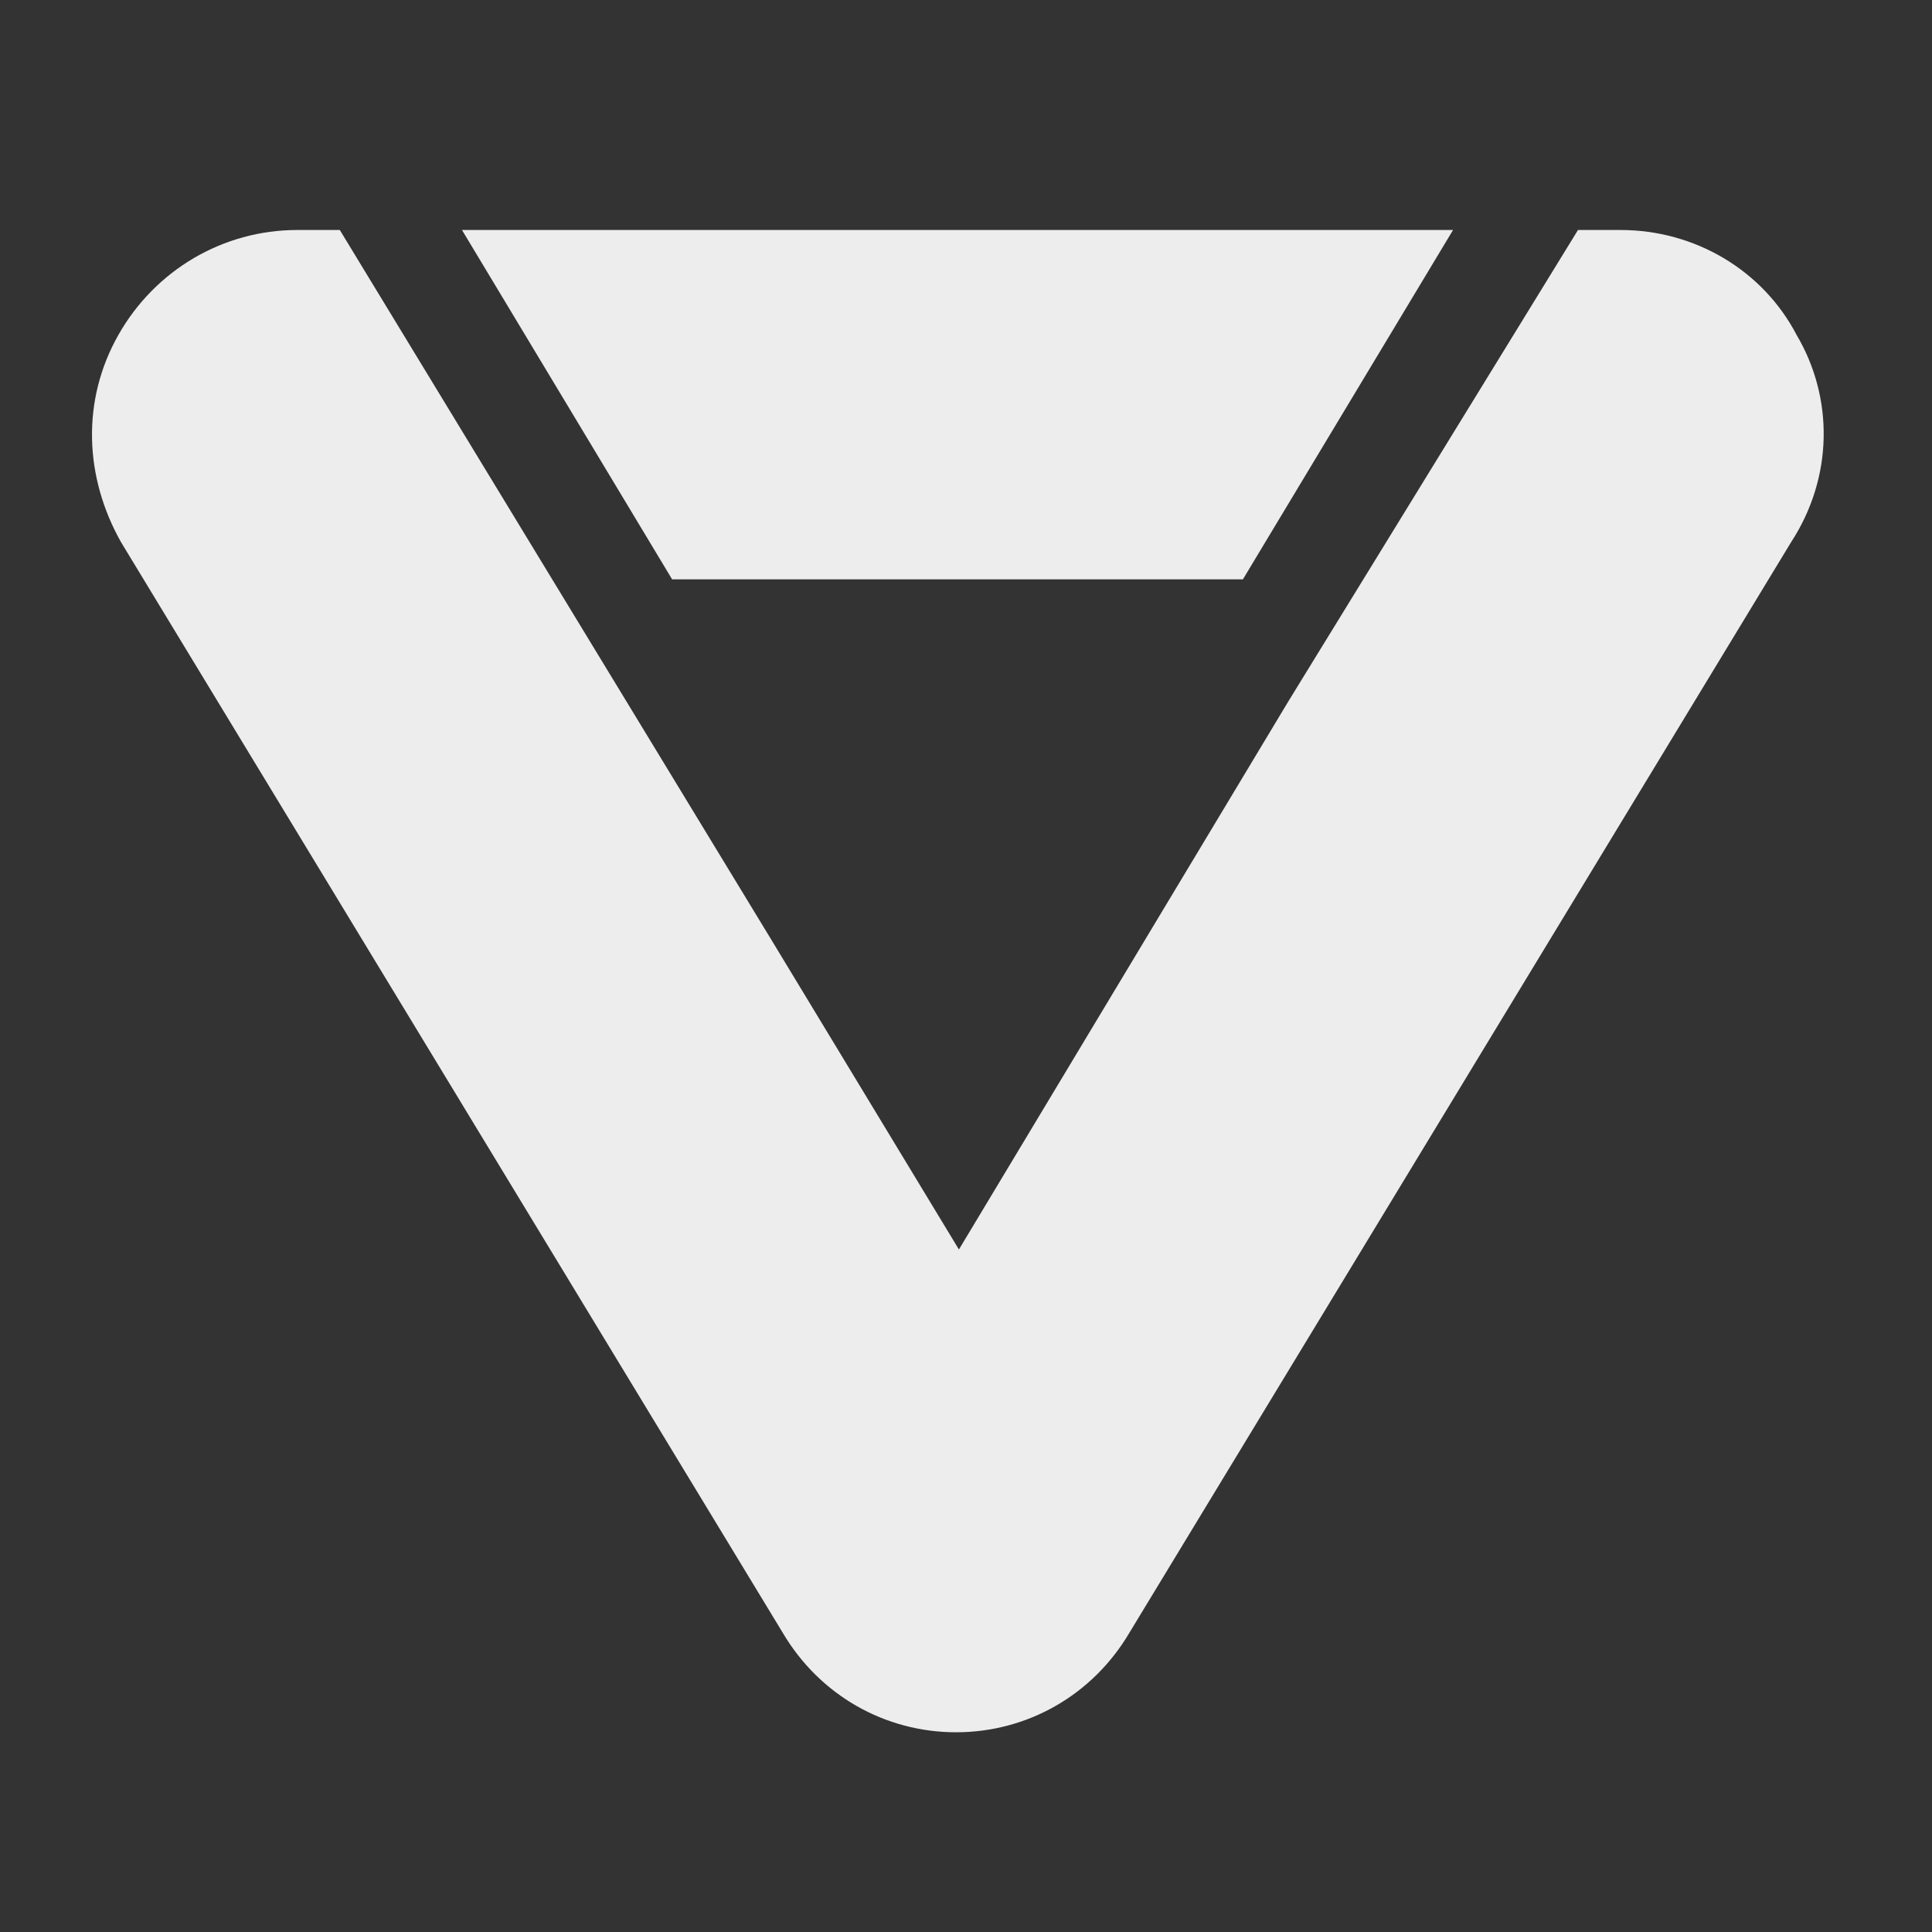
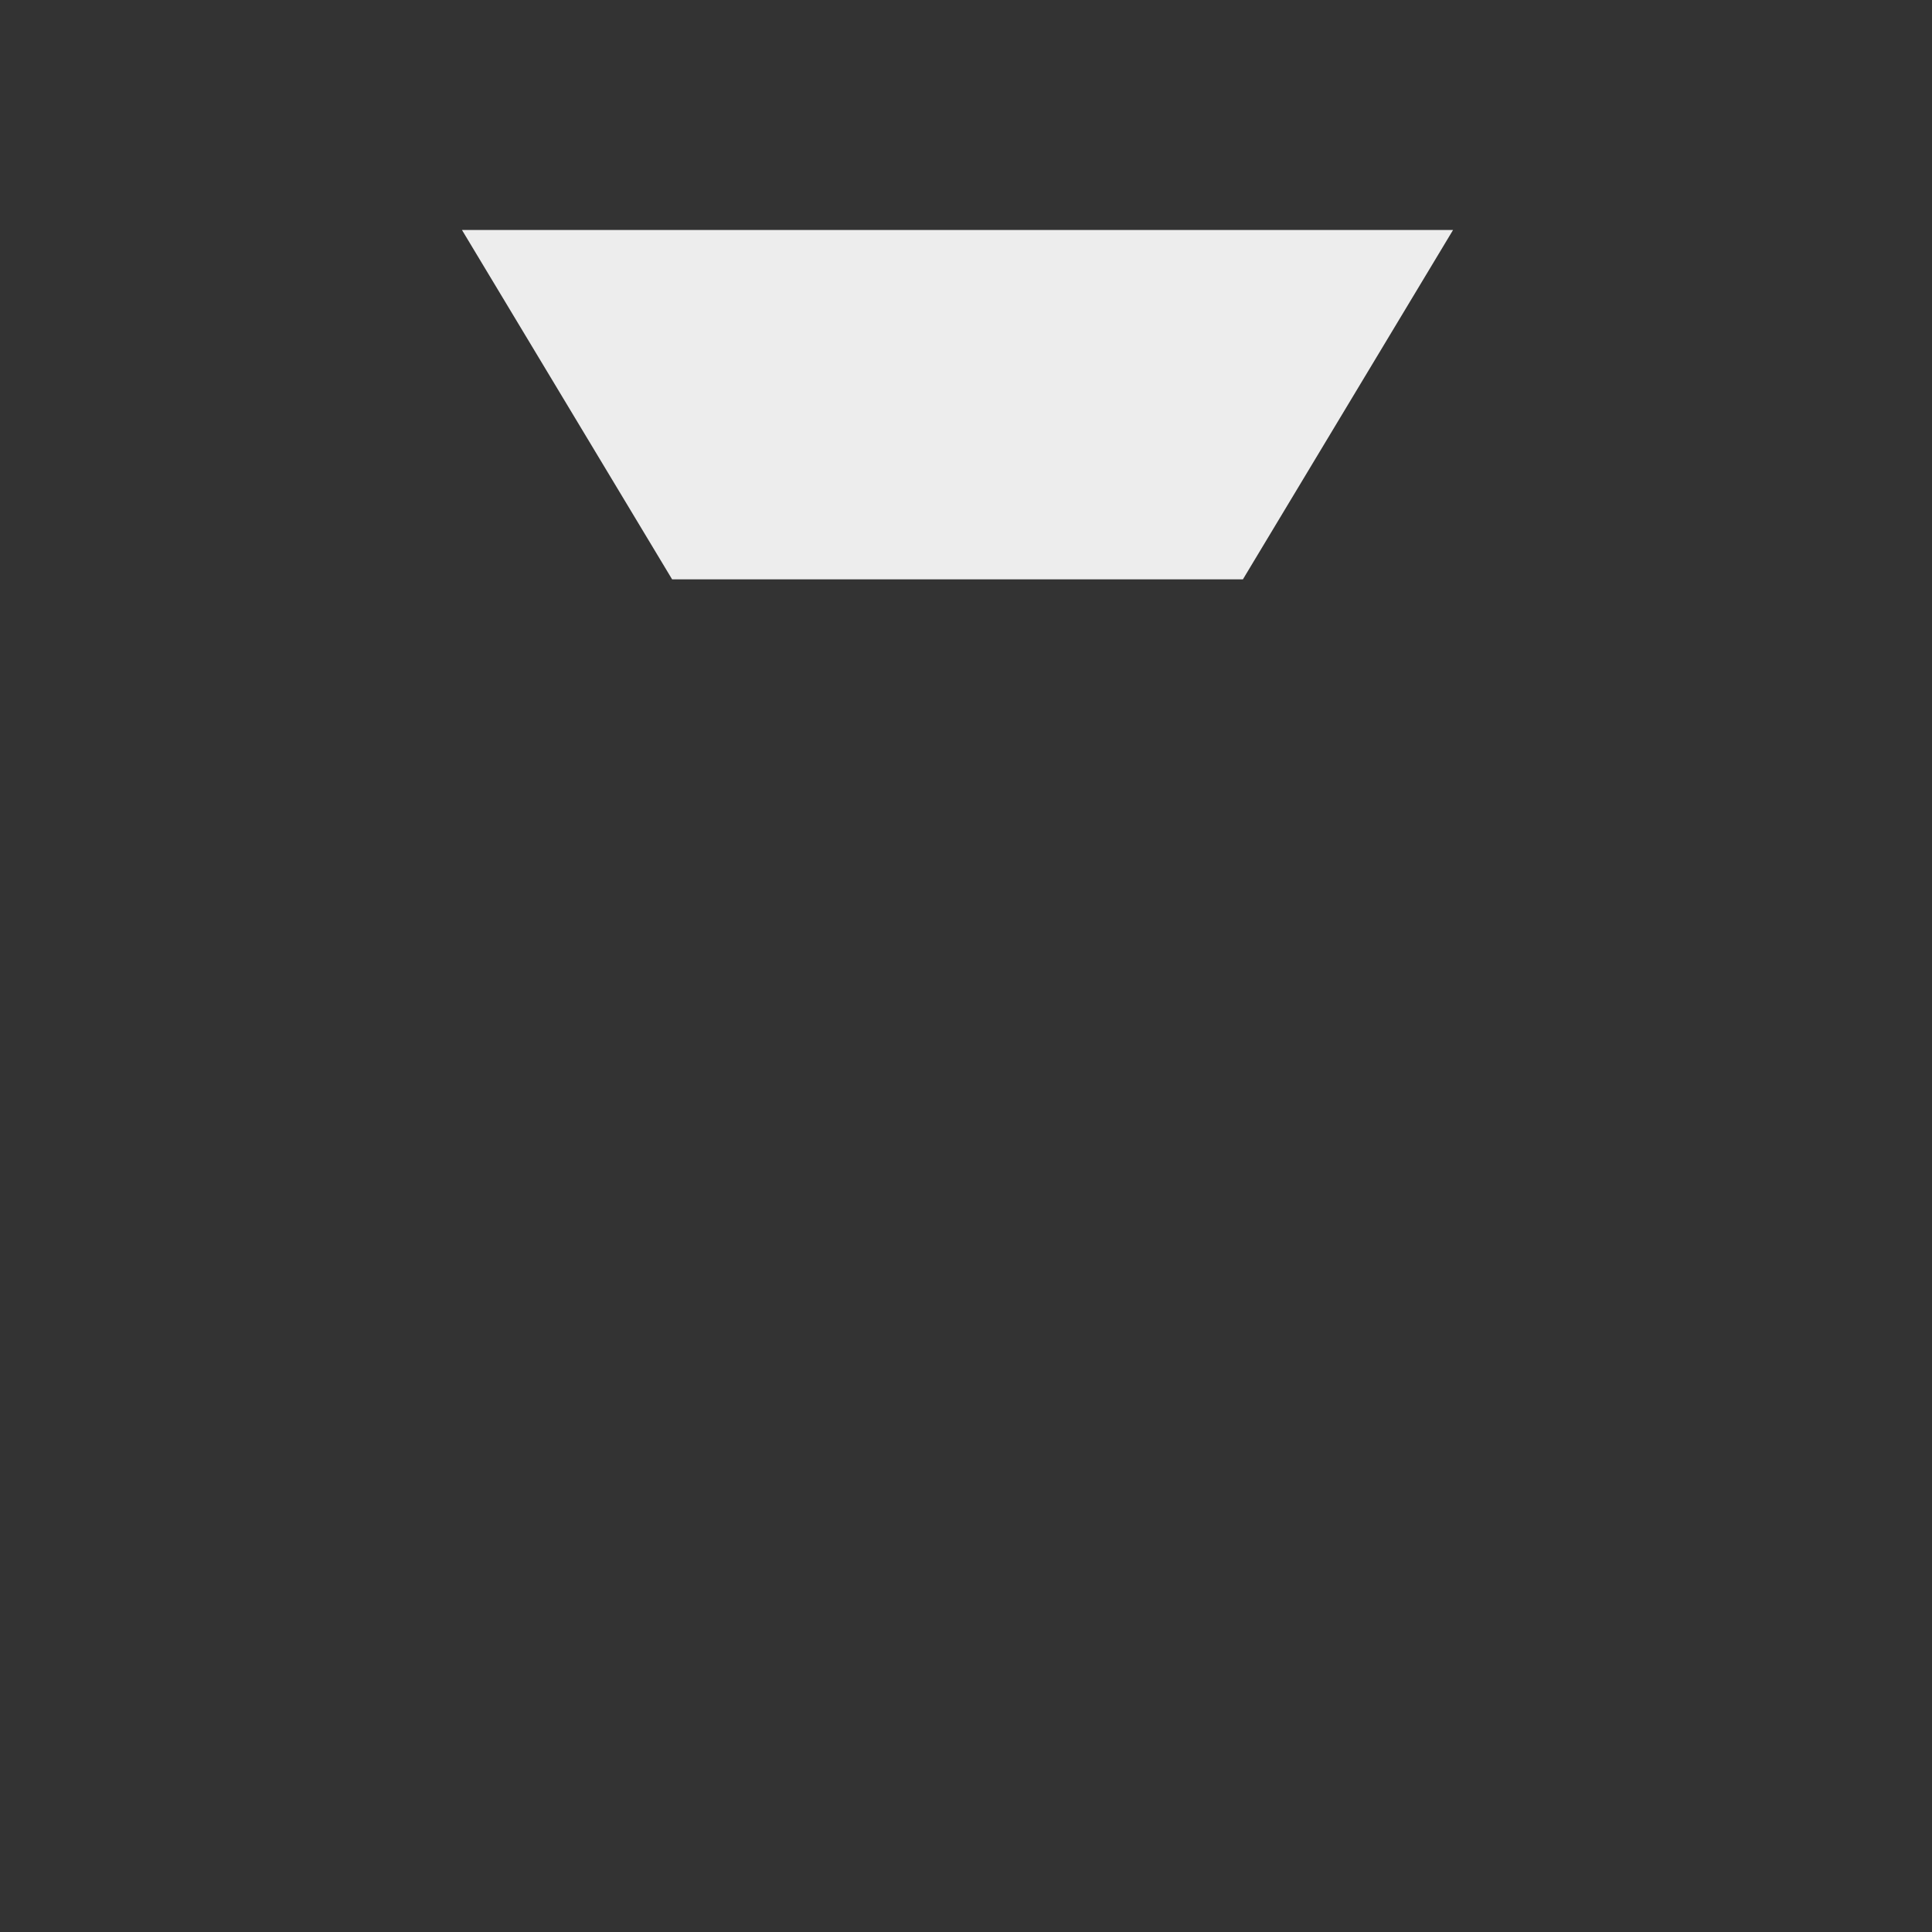
<svg xmlns="http://www.w3.org/2000/svg" width="42" height="42" viewBox="0 0 42 42" fill="none">
  <rect x="0" y="0" width="42" height="42" fill="#333333" stroke="none" />
  <path d="M10.043 5L14.611 12.594H27.02L31.588 5H10.043Z" fill="#EDEDED" />
-   <path d="M39.058 7.284C38.317 5.864 36.835 5 35.23 5H34.304L28.007 15.248L20.846 27.163L16.771 20.434L7.387 5H6.461C4.856 5 3.375 5.864 2.572 7.284C1.769 8.704 1.831 10.371 2.634 11.791L17.018 35.498C17.821 36.856 19.241 37.658 20.784 37.658C22.328 37.658 23.747 36.856 24.55 35.498L38.934 11.791C39.861 10.371 39.861 8.642 39.058 7.284Z" fill="#EDEDED" />
</svg>